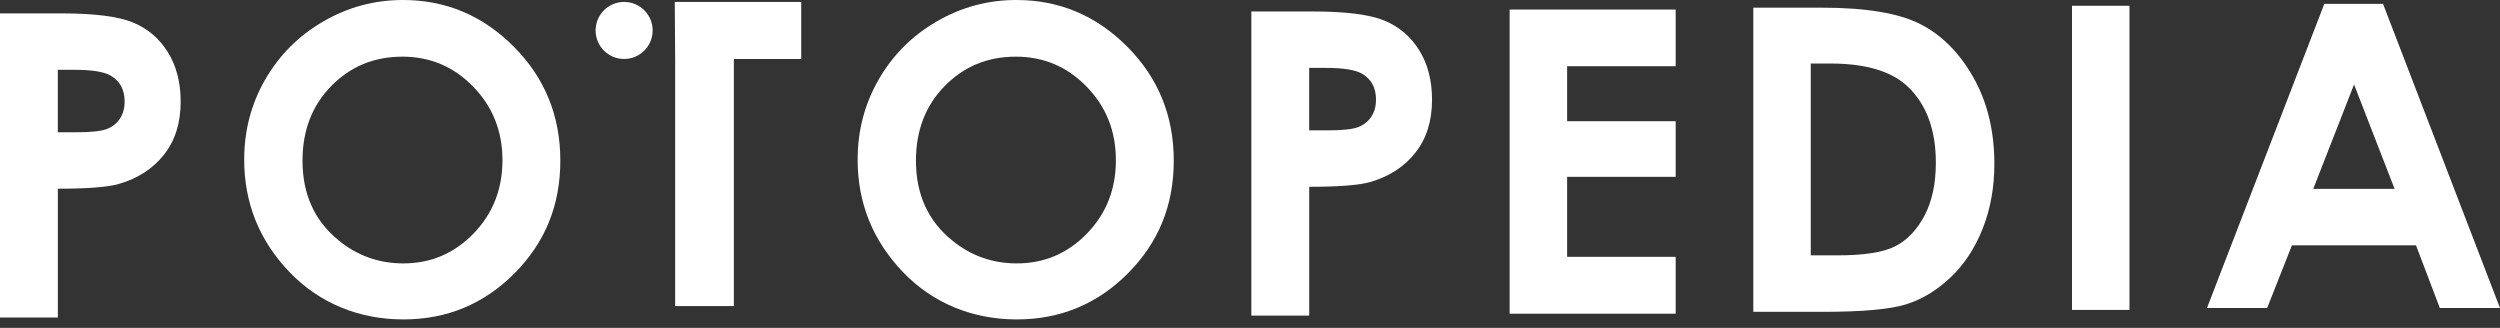
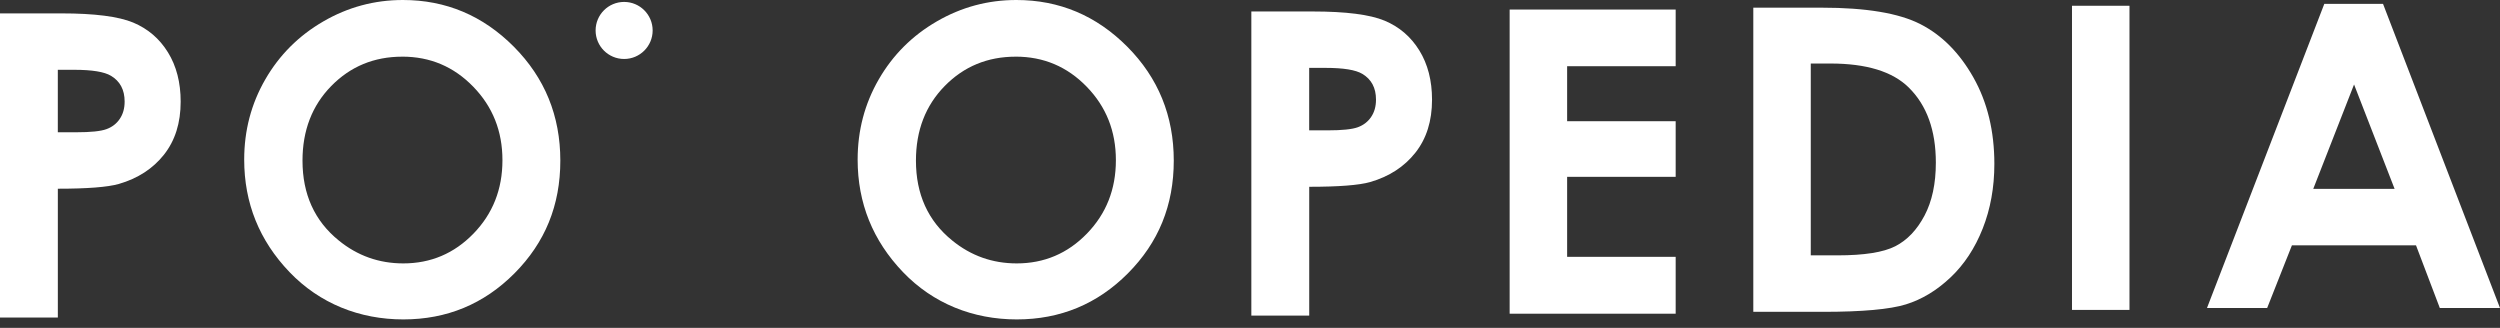
<svg xmlns="http://www.w3.org/2000/svg" width="183" height="24" viewBox="0 0 183 24" fill="none">
  <rect x="0" y="0" width="183" height="24" fill="#333333" stroke="none" />
  <path d="M0 0.98H4.494C6.926 0.98 8.678 1.206 9.752 1.653C10.826 2.103 11.675 2.829 12.295 3.833C12.915 4.838 13.225 6.039 13.225 7.443C13.225 8.998 12.819 10.288 12.007 11.317C11.194 12.345 10.091 13.061 8.7 13.465C7.883 13.698 6.395 13.814 4.234 13.814V23.241H0V0.98ZM4.237 9.682H5.583C6.642 9.682 7.378 9.606 7.791 9.454C8.205 9.303 8.531 9.053 8.767 8.702C9.005 8.354 9.123 7.931 9.123 7.433C9.123 6.573 8.789 5.946 8.123 5.549C7.637 5.256 6.741 5.109 5.429 5.109H4.232V9.68L4.237 9.682Z" fill="white" />
  <path d="M29.49 0C32.64 0 35.349 1.142 37.615 3.42C39.881 5.7 41.016 8.481 41.016 11.759C41.016 15.037 39.898 17.757 37.661 20.007C35.423 22.256 32.71 23.381 29.521 23.381C26.332 23.381 23.402 22.225 21.191 19.915C18.98 17.606 17.875 14.861 17.875 11.682C17.875 9.553 18.389 7.597 19.42 5.811C20.451 4.025 21.867 2.61 23.669 1.567C25.472 0.521 27.411 0 29.492 0L29.49 0ZM29.444 4.148C27.384 4.148 25.652 4.864 24.248 6.296C22.845 7.729 22.143 9.55 22.143 11.759C22.143 14.22 23.027 16.169 24.794 17.601C26.166 18.721 27.743 19.281 29.521 19.281C31.53 19.281 33.244 18.555 34.657 17.101C36.07 15.647 36.779 13.857 36.779 11.728C36.779 9.598 36.067 7.815 34.642 6.347C33.217 4.879 31.487 4.146 29.447 4.146L29.444 4.148Z" fill="white" />
-   <path d="M74.394 0C77.545 0 80.253 1.142 82.519 3.42C84.785 5.7 85.92 8.481 85.92 11.759C85.92 15.037 84.802 17.757 82.565 20.007C80.328 22.256 77.614 23.381 74.425 23.381C71.236 23.381 68.307 22.225 66.096 19.915C63.885 17.606 62.779 14.861 62.779 11.682C62.779 9.553 63.294 7.597 64.325 5.811C65.356 4.025 66.771 2.61 68.573 1.567C70.376 0.521 72.315 0 74.396 0L74.394 0ZM74.348 4.148C72.289 4.148 70.556 4.864 69.153 6.296C67.749 7.729 67.047 9.55 67.047 11.759C67.047 14.22 67.932 16.169 69.698 17.601C71.07 18.721 72.647 19.281 74.425 19.281C76.434 19.281 78.148 18.555 79.561 17.101C80.974 15.647 81.683 13.857 81.683 11.728C81.683 9.598 80.972 7.815 79.546 6.347C78.121 4.879 76.391 4.146 74.351 4.146L74.348 4.148Z" fill="white" />
+   <path d="M74.394 0C77.545 0 80.253 1.142 82.519 3.42C84.785 5.7 85.92 8.481 85.92 11.759C85.92 15.037 84.802 17.757 82.565 20.007C80.328 22.256 77.614 23.381 74.425 23.381C71.236 23.381 68.307 22.225 66.096 19.915C63.885 17.606 62.779 14.861 62.779 11.682C62.779 9.553 63.294 7.597 64.325 5.811C65.356 4.025 66.771 2.61 68.573 1.567C70.376 0.521 72.315 0 74.396 0L74.394 0ZM74.348 4.148C72.289 4.148 70.556 4.864 69.153 6.296C67.749 7.729 67.047 9.55 67.047 11.759C67.047 14.22 67.932 16.169 69.698 17.601C71.07 18.721 72.647 19.281 74.425 19.281C76.434 19.281 78.148 18.555 79.561 17.101C80.974 15.647 81.683 13.857 81.683 11.728C81.683 9.598 80.972 7.815 79.546 6.347C78.121 4.879 76.391 4.146 74.351 4.146Z" fill="white" />
  <path d="M91.6 0.84H96.094C98.526 0.84 100.278 1.066 101.352 1.513C102.427 1.962 103.275 2.688 103.895 3.692C104.515 4.697 104.825 5.899 104.825 7.302C104.825 8.857 104.419 10.148 103.607 11.176C102.794 12.205 101.691 12.921 100.3 13.325C99.483 13.558 97.995 13.673 95.835 13.673V23.101H91.598V0.84H91.6ZM95.837 9.542H97.183C98.243 9.542 98.978 9.465 99.391 9.314C99.805 9.162 100.131 8.912 100.367 8.561C100.605 8.213 100.723 7.79 100.723 7.292C100.723 6.432 100.389 5.805 99.723 5.408C99.237 5.115 98.341 4.969 97.029 4.969H95.832V9.539L95.837 9.542Z" fill="white" />
  <path d="M110.506 0.699H122.659V4.847H114.714V8.873H122.659V12.944H114.714V18.8H122.659V22.963H110.506V0.699Z" fill="white" />
  <path d="M128.34 0.562H133.36C136.597 0.562 139.001 0.964 140.572 1.767C142.144 2.569 143.439 3.872 144.458 5.679C145.477 7.486 145.987 9.594 145.987 12.004C145.987 13.72 145.701 15.297 145.133 16.734C144.564 18.171 143.778 19.365 142.774 20.312C141.771 21.261 140.685 21.917 139.515 22.28C138.344 22.643 136.319 22.826 133.437 22.826H128.342V0.562H128.34ZM132.548 4.648V18.692H134.516C136.453 18.692 137.859 18.471 138.731 18.027C139.604 17.582 140.317 16.835 140.873 15.784C141.428 14.734 141.704 13.441 141.704 11.906C141.704 9.543 141.043 7.71 139.721 6.407C138.532 5.234 136.619 4.65 133.985 4.65H132.548V4.648Z" fill="white" />
  <path d="M151.67 0.422H155.878V22.685H151.67V0.422Z" fill="white" />
  <path d="M170.14 0.281H174.437L182.999 22.545H178.594L176.852 17.959H167.768L165.956 22.545H161.551L170.14 0.281ZM172.317 6.184L169.33 13.826H175.285L172.317 6.184Z" fill="white" />
-   <path d="M49.393 0.141H45.471H58.65V4.317H53.718V22.402H49.422V4.317" fill="white" />
  <path d="M45.686 4.317C46.839 4.317 47.774 3.382 47.774 2.229C47.774 1.076 46.839 0.141 45.686 0.141C44.533 0.141 43.598 1.076 43.598 2.229C43.598 3.382 44.533 4.317 45.686 4.317Z" fill="white" />
</svg>